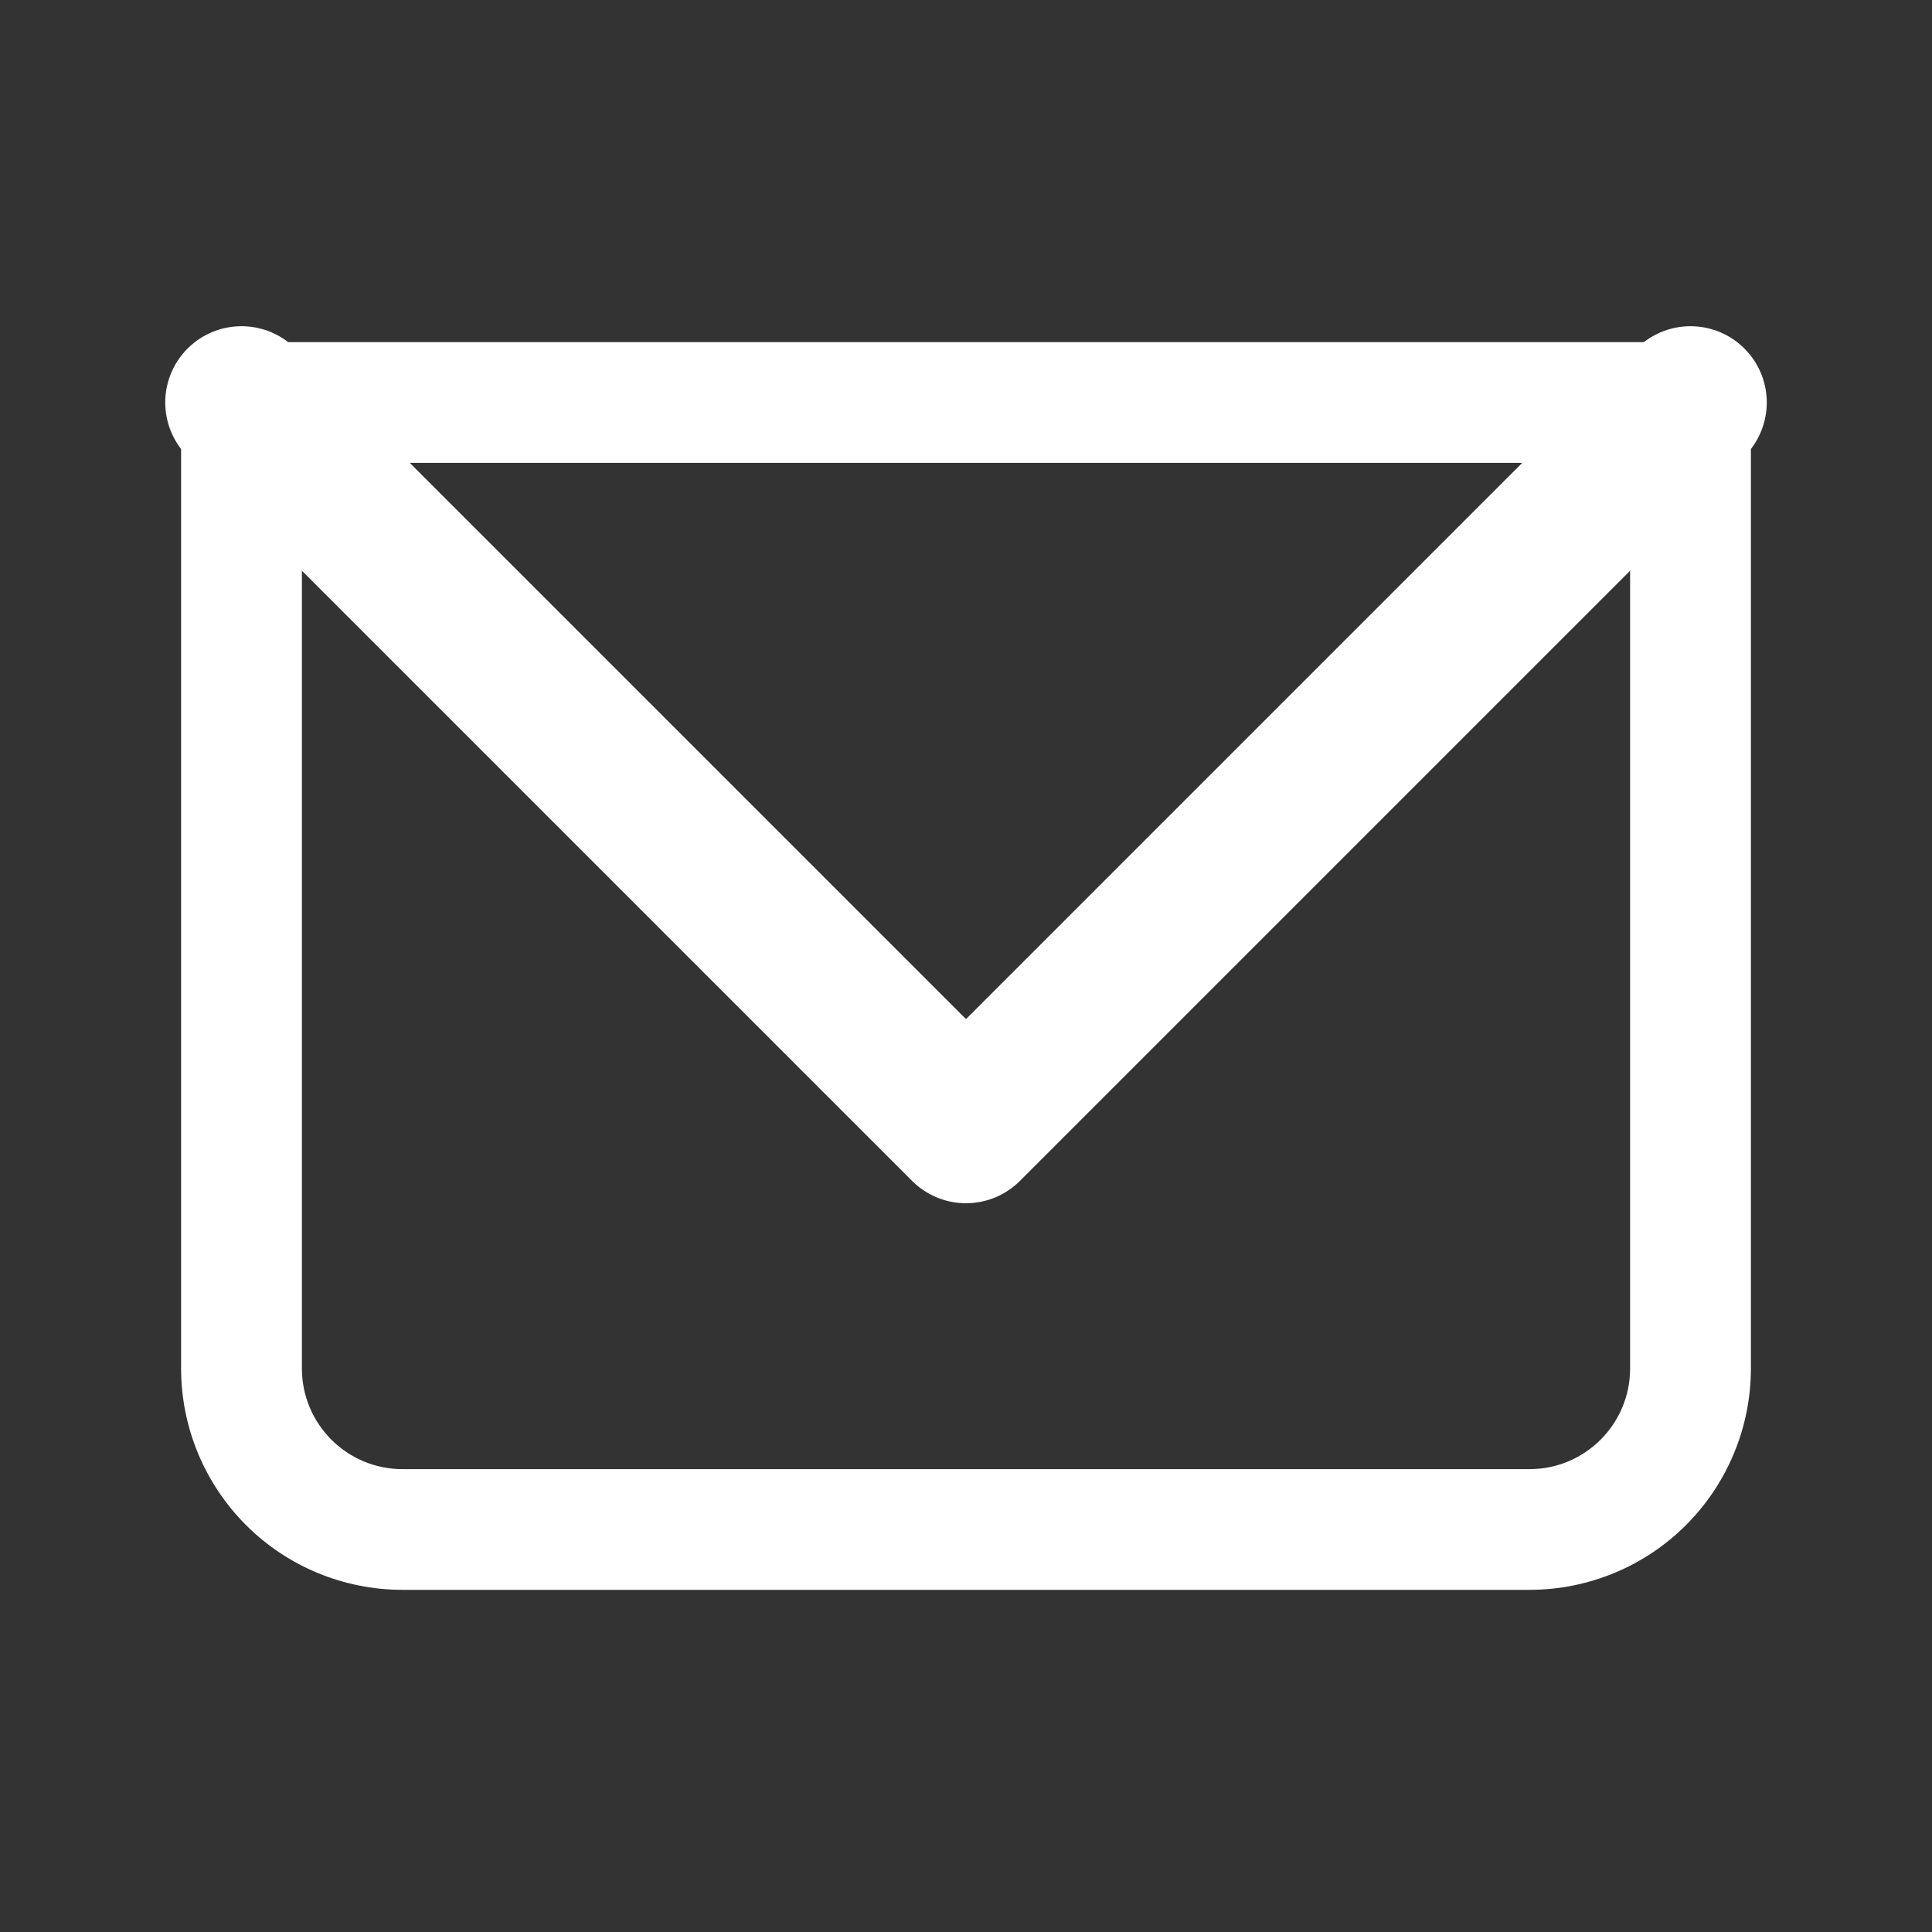
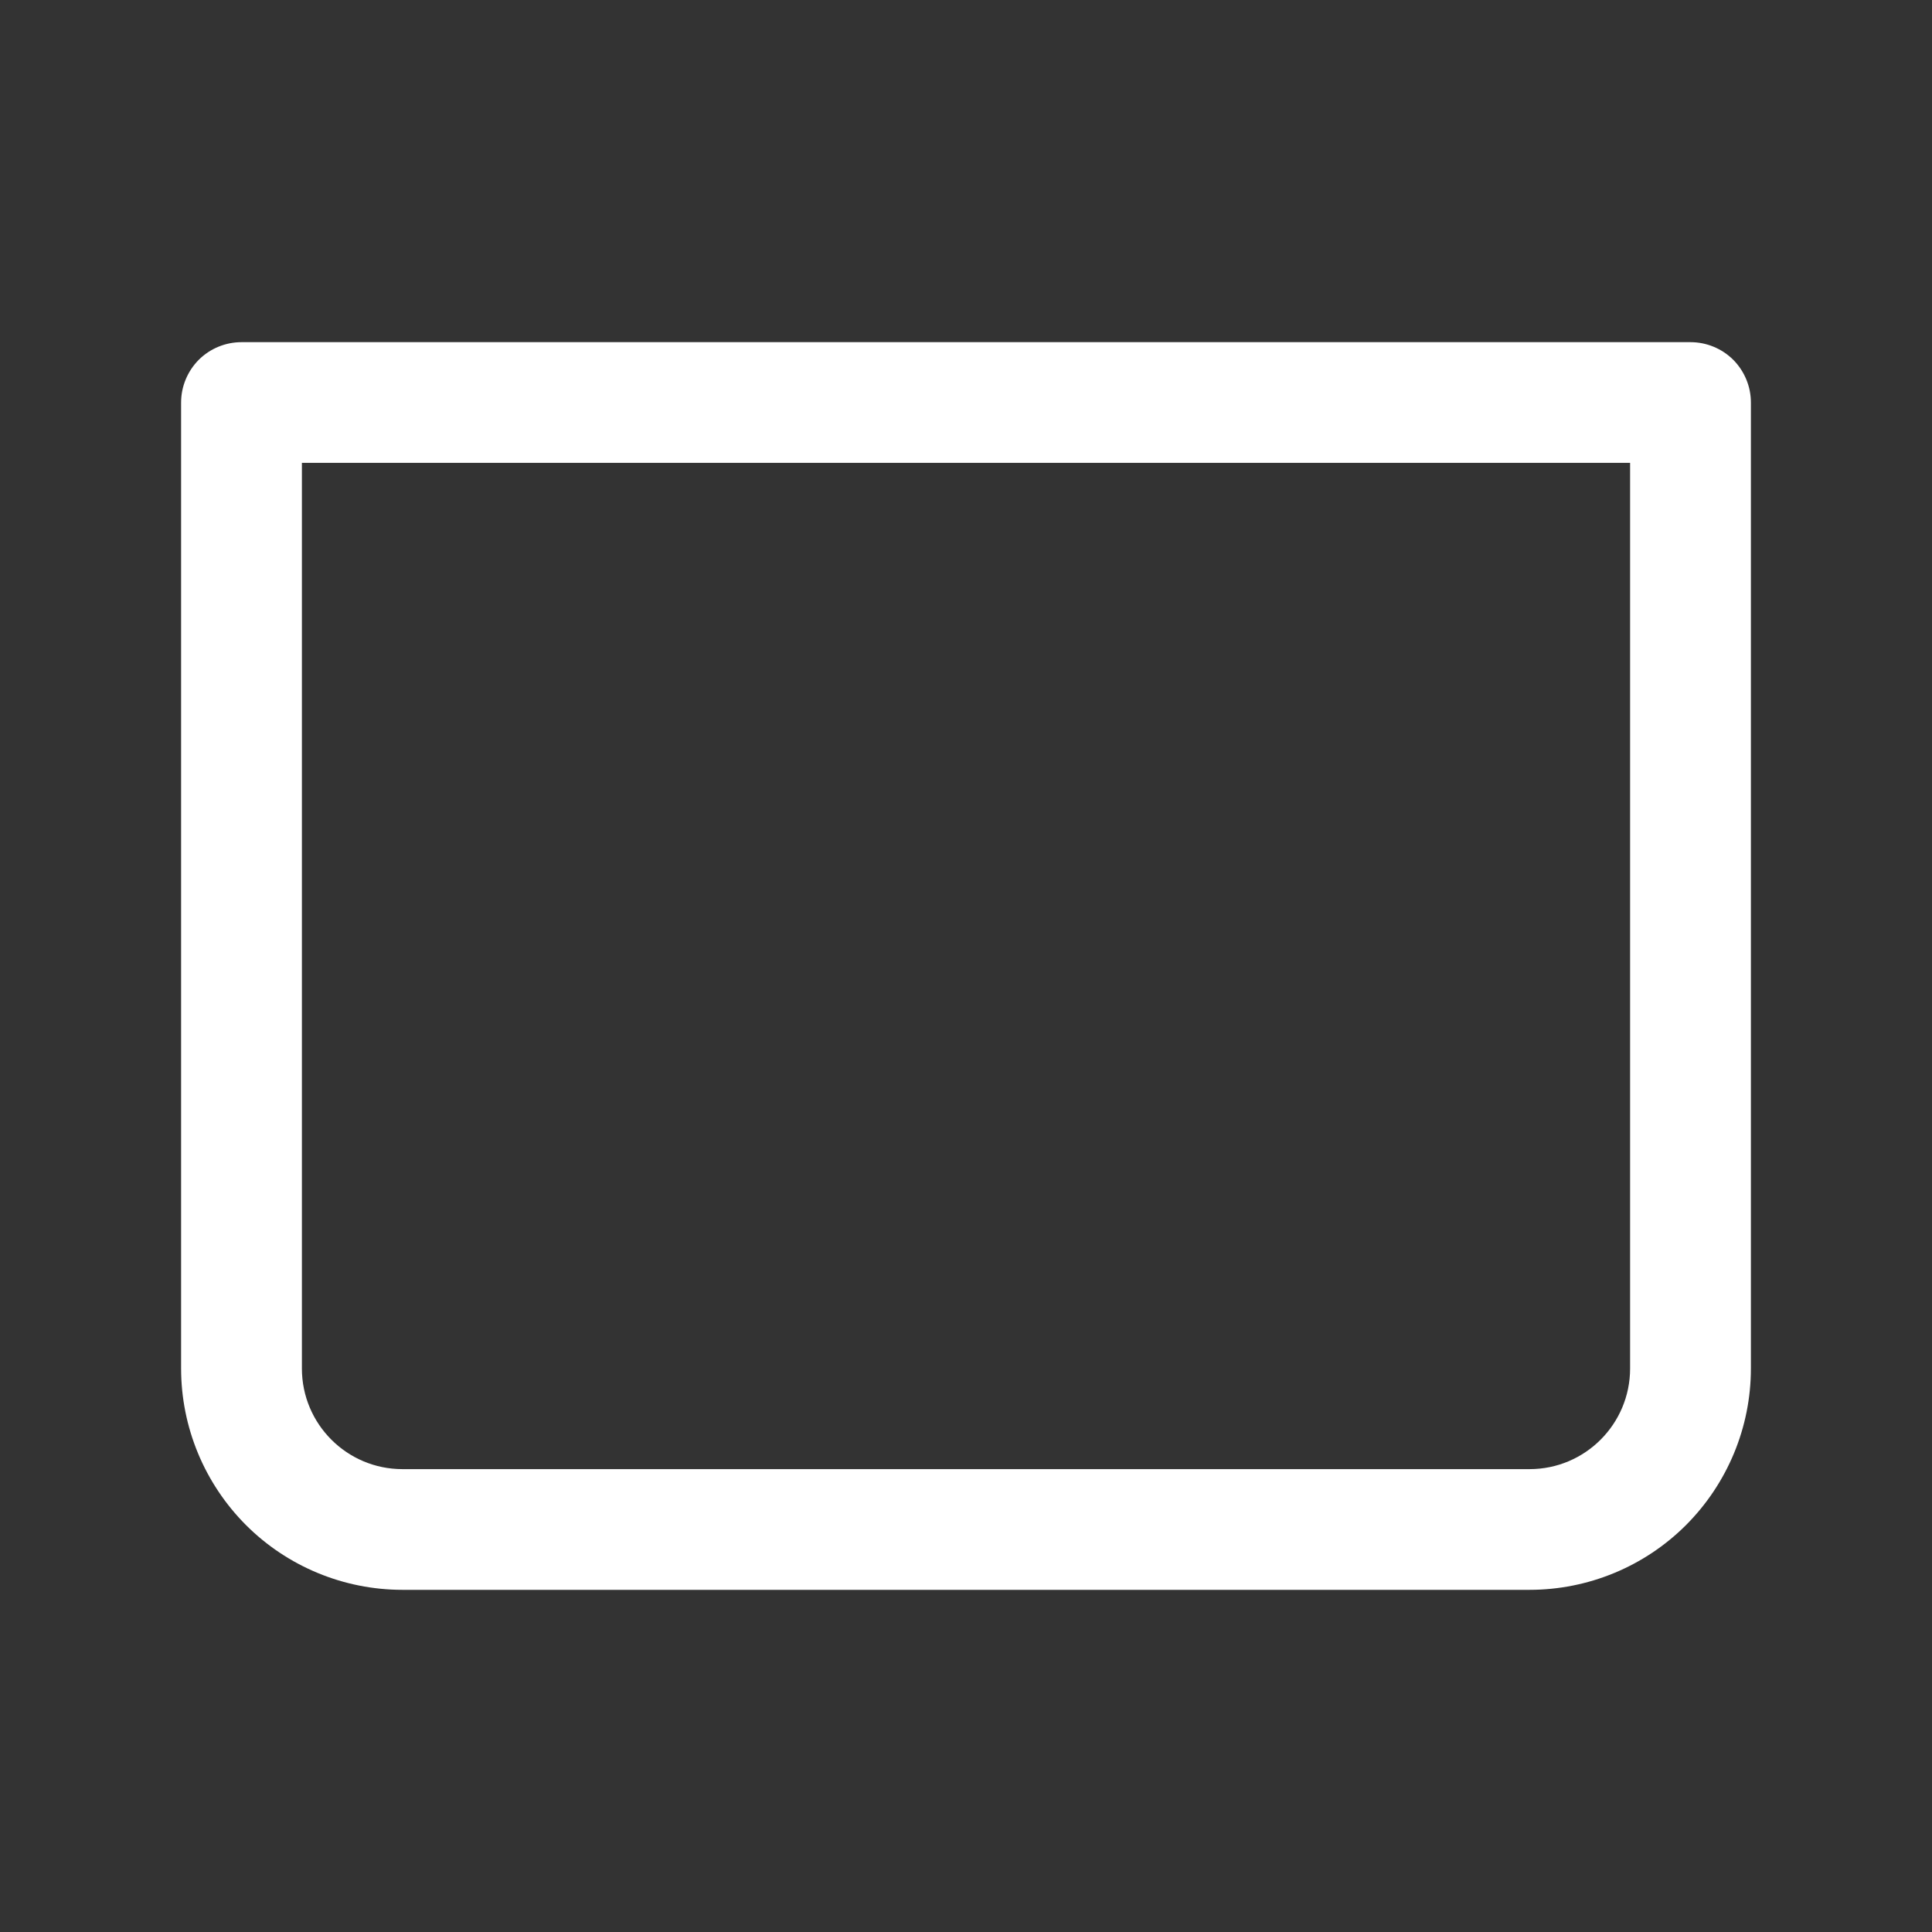
<svg xmlns="http://www.w3.org/2000/svg" width="19" height="19" viewBox="0 0 19 19" fill="none">
  <rect x="0" y="0" width="19" height="19" fill="#333333" stroke="none" />
  <path d="M2.375 3.958V3.365C2.218 3.365 2.067 3.427 1.955 3.538C1.844 3.65 1.781 3.801 1.781 3.958H2.375ZM16.625 3.958H17.219C17.219 3.801 17.156 3.65 17.045 3.538C16.933 3.427 16.782 3.365 16.625 3.365V3.958ZM2.375 4.552H16.625V3.365H2.375V4.552ZM16.031 3.958V13.458H17.219V3.958H16.031ZM15.042 14.448H3.958V15.635H15.042V14.448ZM2.969 13.458V3.958H1.781V13.458H2.969ZM3.958 14.448C3.412 14.448 2.969 14.005 2.969 13.458H1.781C1.781 14.036 2.011 14.589 2.419 14.998C2.827 15.406 3.381 15.635 3.958 15.635V14.448ZM16.031 13.458C16.031 14.005 15.588 14.448 15.042 14.448V15.635C15.619 15.635 16.173 15.406 16.581 14.998C16.989 14.589 17.219 14.036 17.219 13.458H16.031Z" fill="white" />
-   <path d="M2.375 3.958L9.5 11.083L16.625 3.958" stroke="white" stroke-width="1.5" stroke-linecap="round" stroke-linejoin="round" />
</svg>